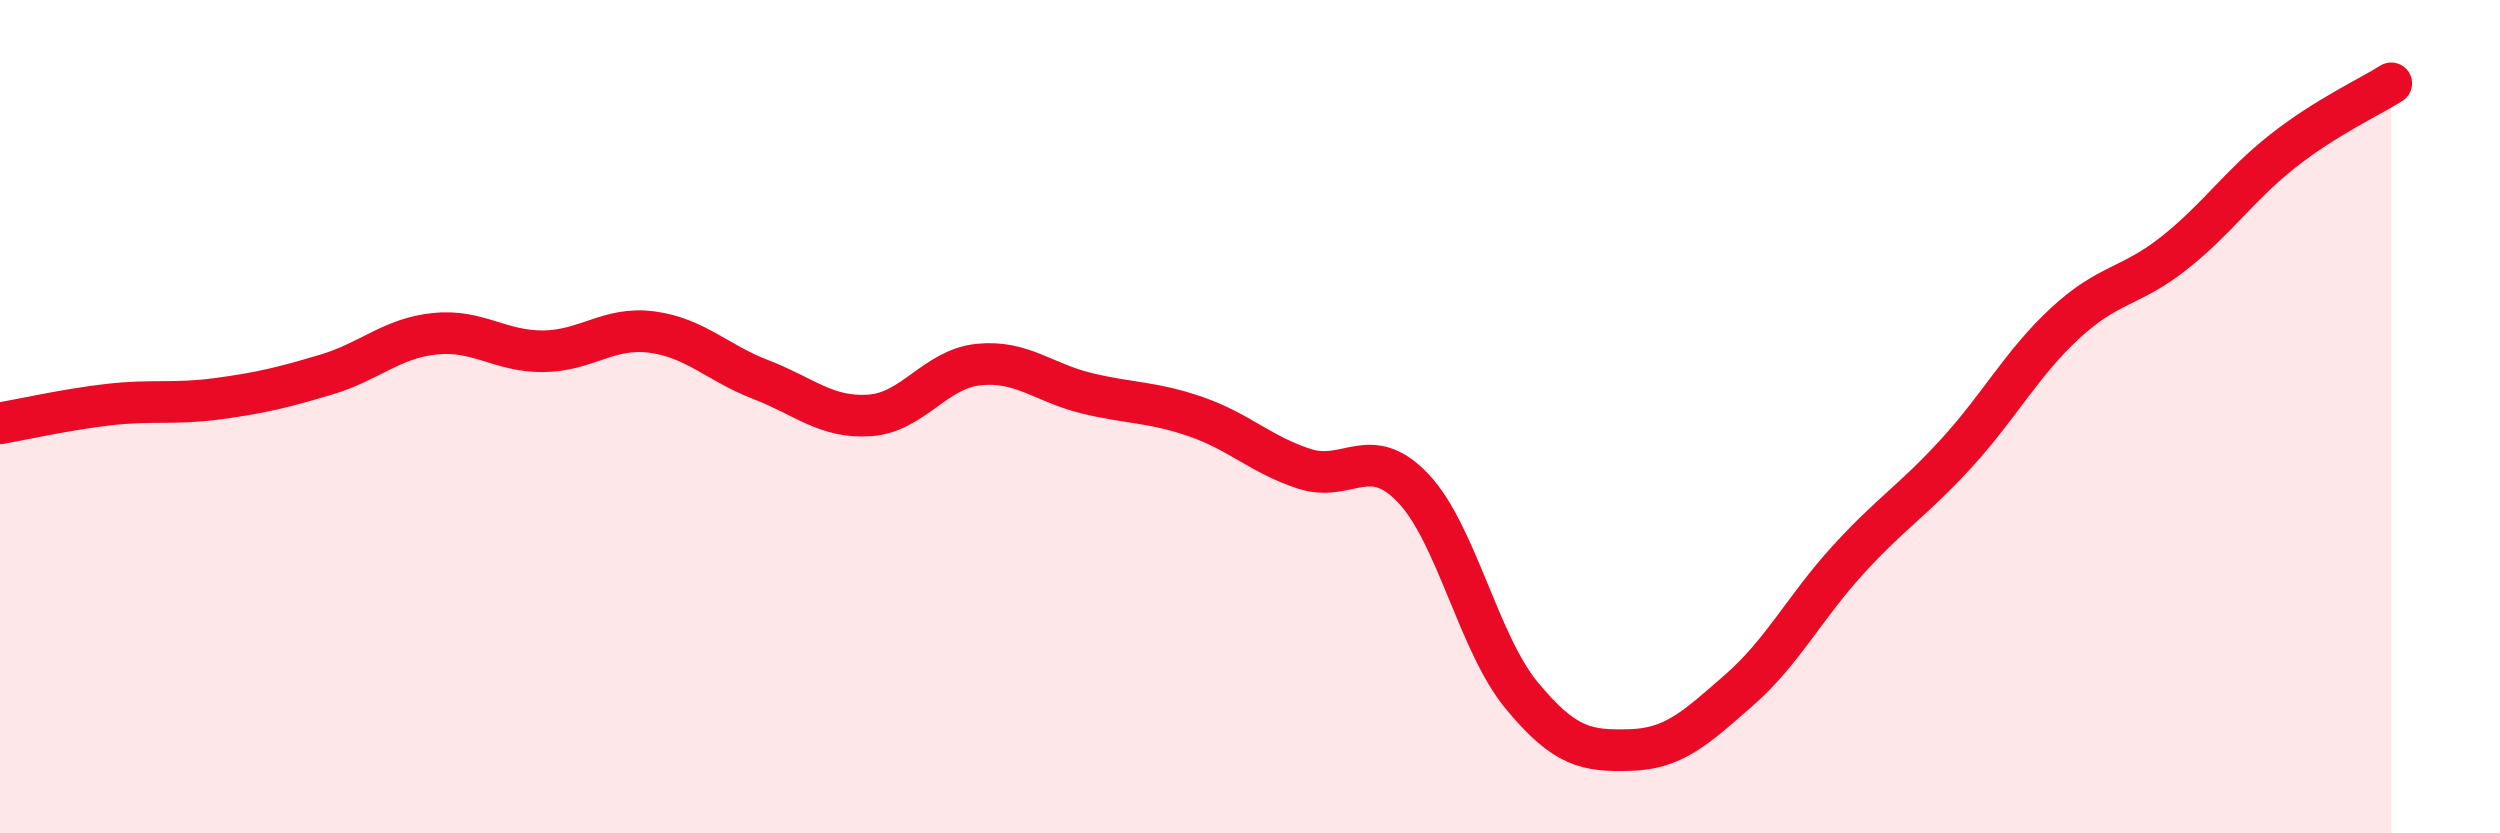
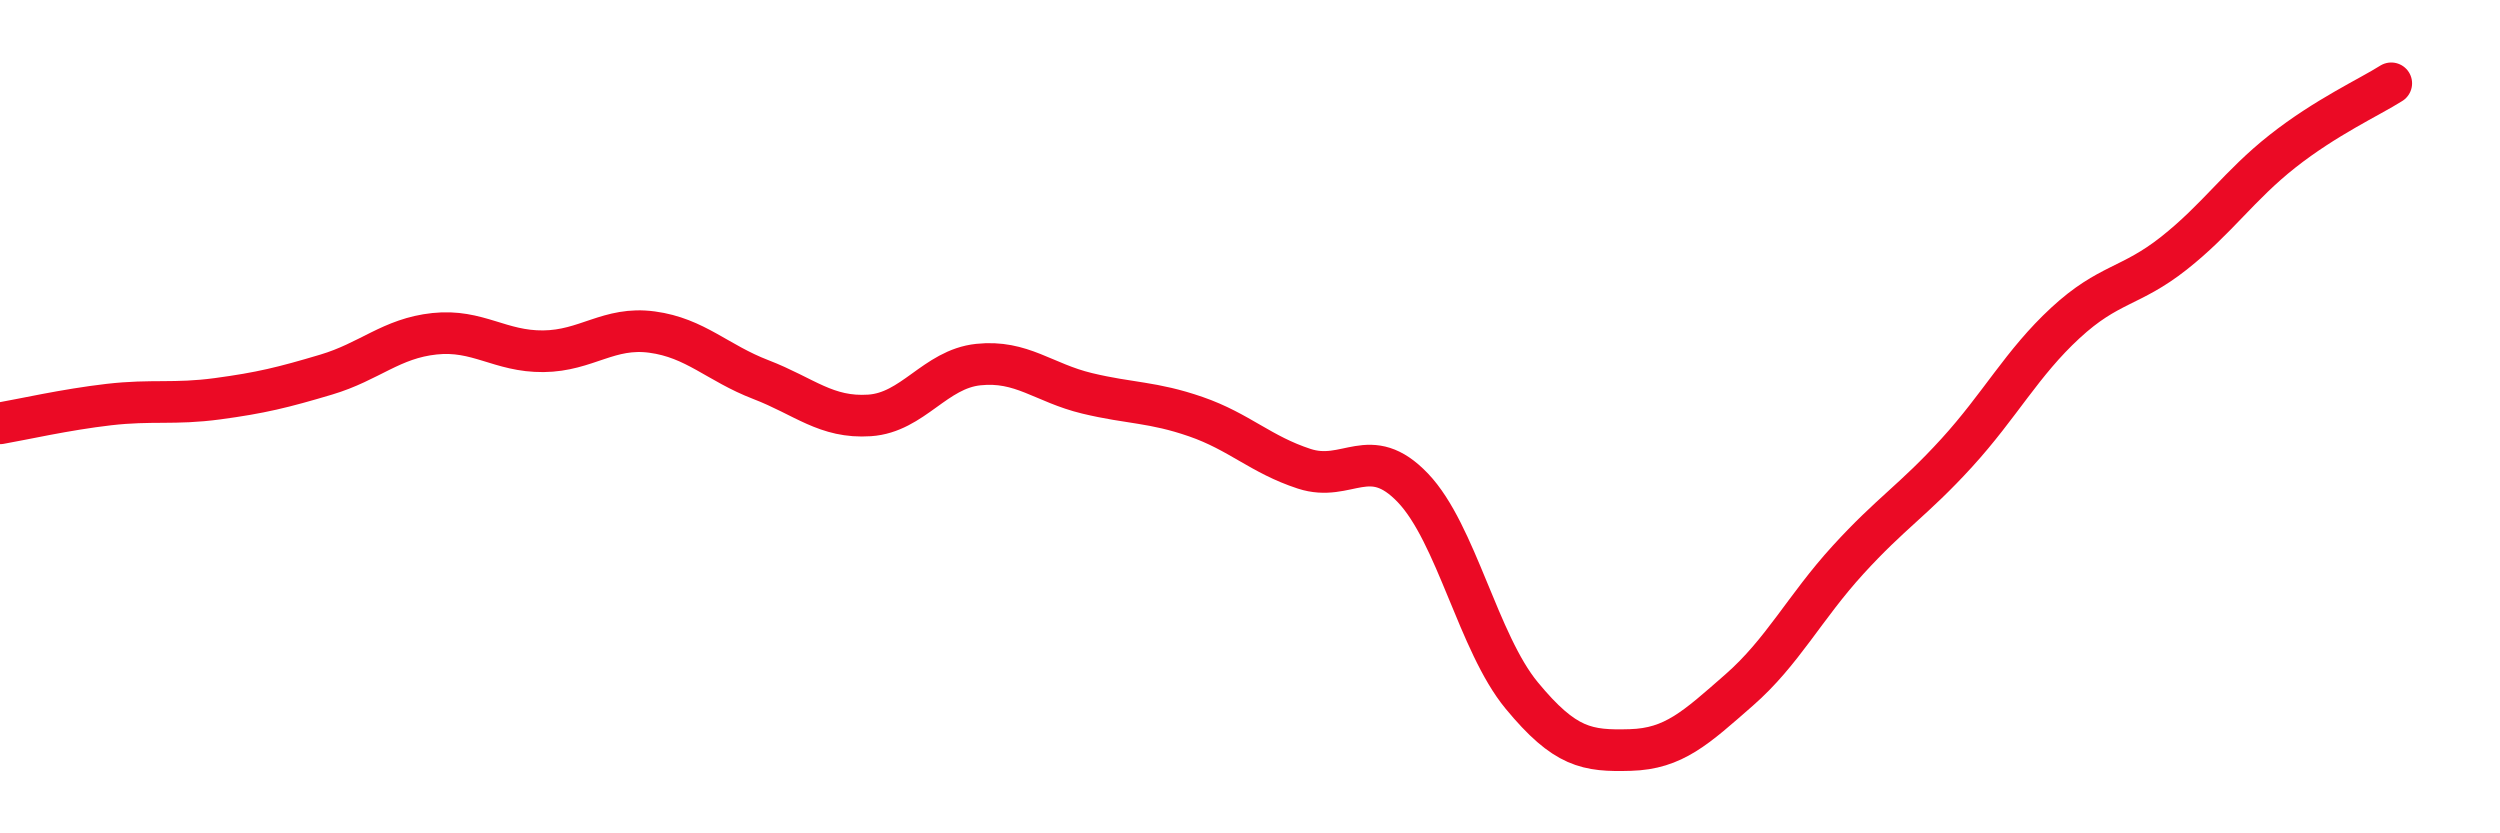
<svg xmlns="http://www.w3.org/2000/svg" width="60" height="20" viewBox="0 0 60 20">
-   <path d="M 0,10.16 C 0.52,10.07 1.57,9.83 2.61,9.71 C 3.65,9.59 4.18,9.71 5.22,9.57 C 6.26,9.43 6.79,9.3 7.83,8.99 C 8.87,8.68 9.39,8.12 10.43,8.01 C 11.47,7.9 12,8.44 13.04,8.43 C 14.08,8.42 14.61,7.83 15.65,7.97 C 16.69,8.11 17.22,8.71 18.26,9.11 C 19.3,9.51 19.83,10.04 20.87,9.97 C 21.91,9.9 22.44,8.86 23.48,8.75 C 24.52,8.64 25.05,9.19 26.09,9.44 C 27.13,9.69 27.66,9.64 28.7,10 C 29.74,10.36 30.26,10.91 31.3,11.25 C 32.34,11.59 32.87,10.62 33.91,11.71 C 34.95,12.8 35.48,15.43 36.52,16.69 C 37.56,17.95 38.09,18.03 39.13,18 C 40.17,17.97 40.7,17.47 41.74,16.56 C 42.78,15.65 43.31,14.58 44.35,13.44 C 45.39,12.3 45.92,12.01 46.96,10.87 C 48,9.73 48.53,8.71 49.57,7.75 C 50.61,6.79 51.13,6.9 52.17,6.08 C 53.21,5.26 53.74,4.45 54.78,3.63 C 55.82,2.81 56.87,2.33 57.39,2L57.39 20L0 20Z" fill="#EB0A25" opacity="0.1" stroke-linecap="round" stroke-linejoin="round" />
  <path d="M 0,10.16 C 0.52,10.07 1.57,9.83 2.61,9.71 C 3.65,9.59 4.18,9.71 5.22,9.57 C 6.26,9.43 6.79,9.3 7.83,8.99 C 8.87,8.68 9.39,8.12 10.43,8.01 C 11.47,7.9 12,8.44 13.04,8.43 C 14.08,8.42 14.61,7.83 15.65,7.97 C 16.69,8.11 17.22,8.71 18.26,9.11 C 19.3,9.51 19.83,10.04 20.87,9.97 C 21.91,9.9 22.44,8.86 23.48,8.75 C 24.52,8.64 25.05,9.19 26.09,9.44 C 27.13,9.69 27.66,9.64 28.7,10 C 29.74,10.36 30.26,10.91 31.3,11.25 C 32.34,11.59 32.87,10.62 33.91,11.71 C 34.95,12.8 35.48,15.43 36.52,16.69 C 37.56,17.95 38.09,18.03 39.13,18 C 40.17,17.97 40.7,17.47 41.74,16.56 C 42.78,15.65 43.31,14.58 44.35,13.44 C 45.39,12.3 45.92,12.01 46.96,10.87 C 48,9.73 48.53,8.71 49.57,7.75 C 50.61,6.79 51.13,6.9 52.17,6.08 C 53.21,5.26 53.74,4.45 54.78,3.63 C 55.82,2.81 56.87,2.33 57.39,2" stroke="#EB0A25" stroke-width="1" fill="none" stroke-linecap="round" stroke-linejoin="round" />
</svg>